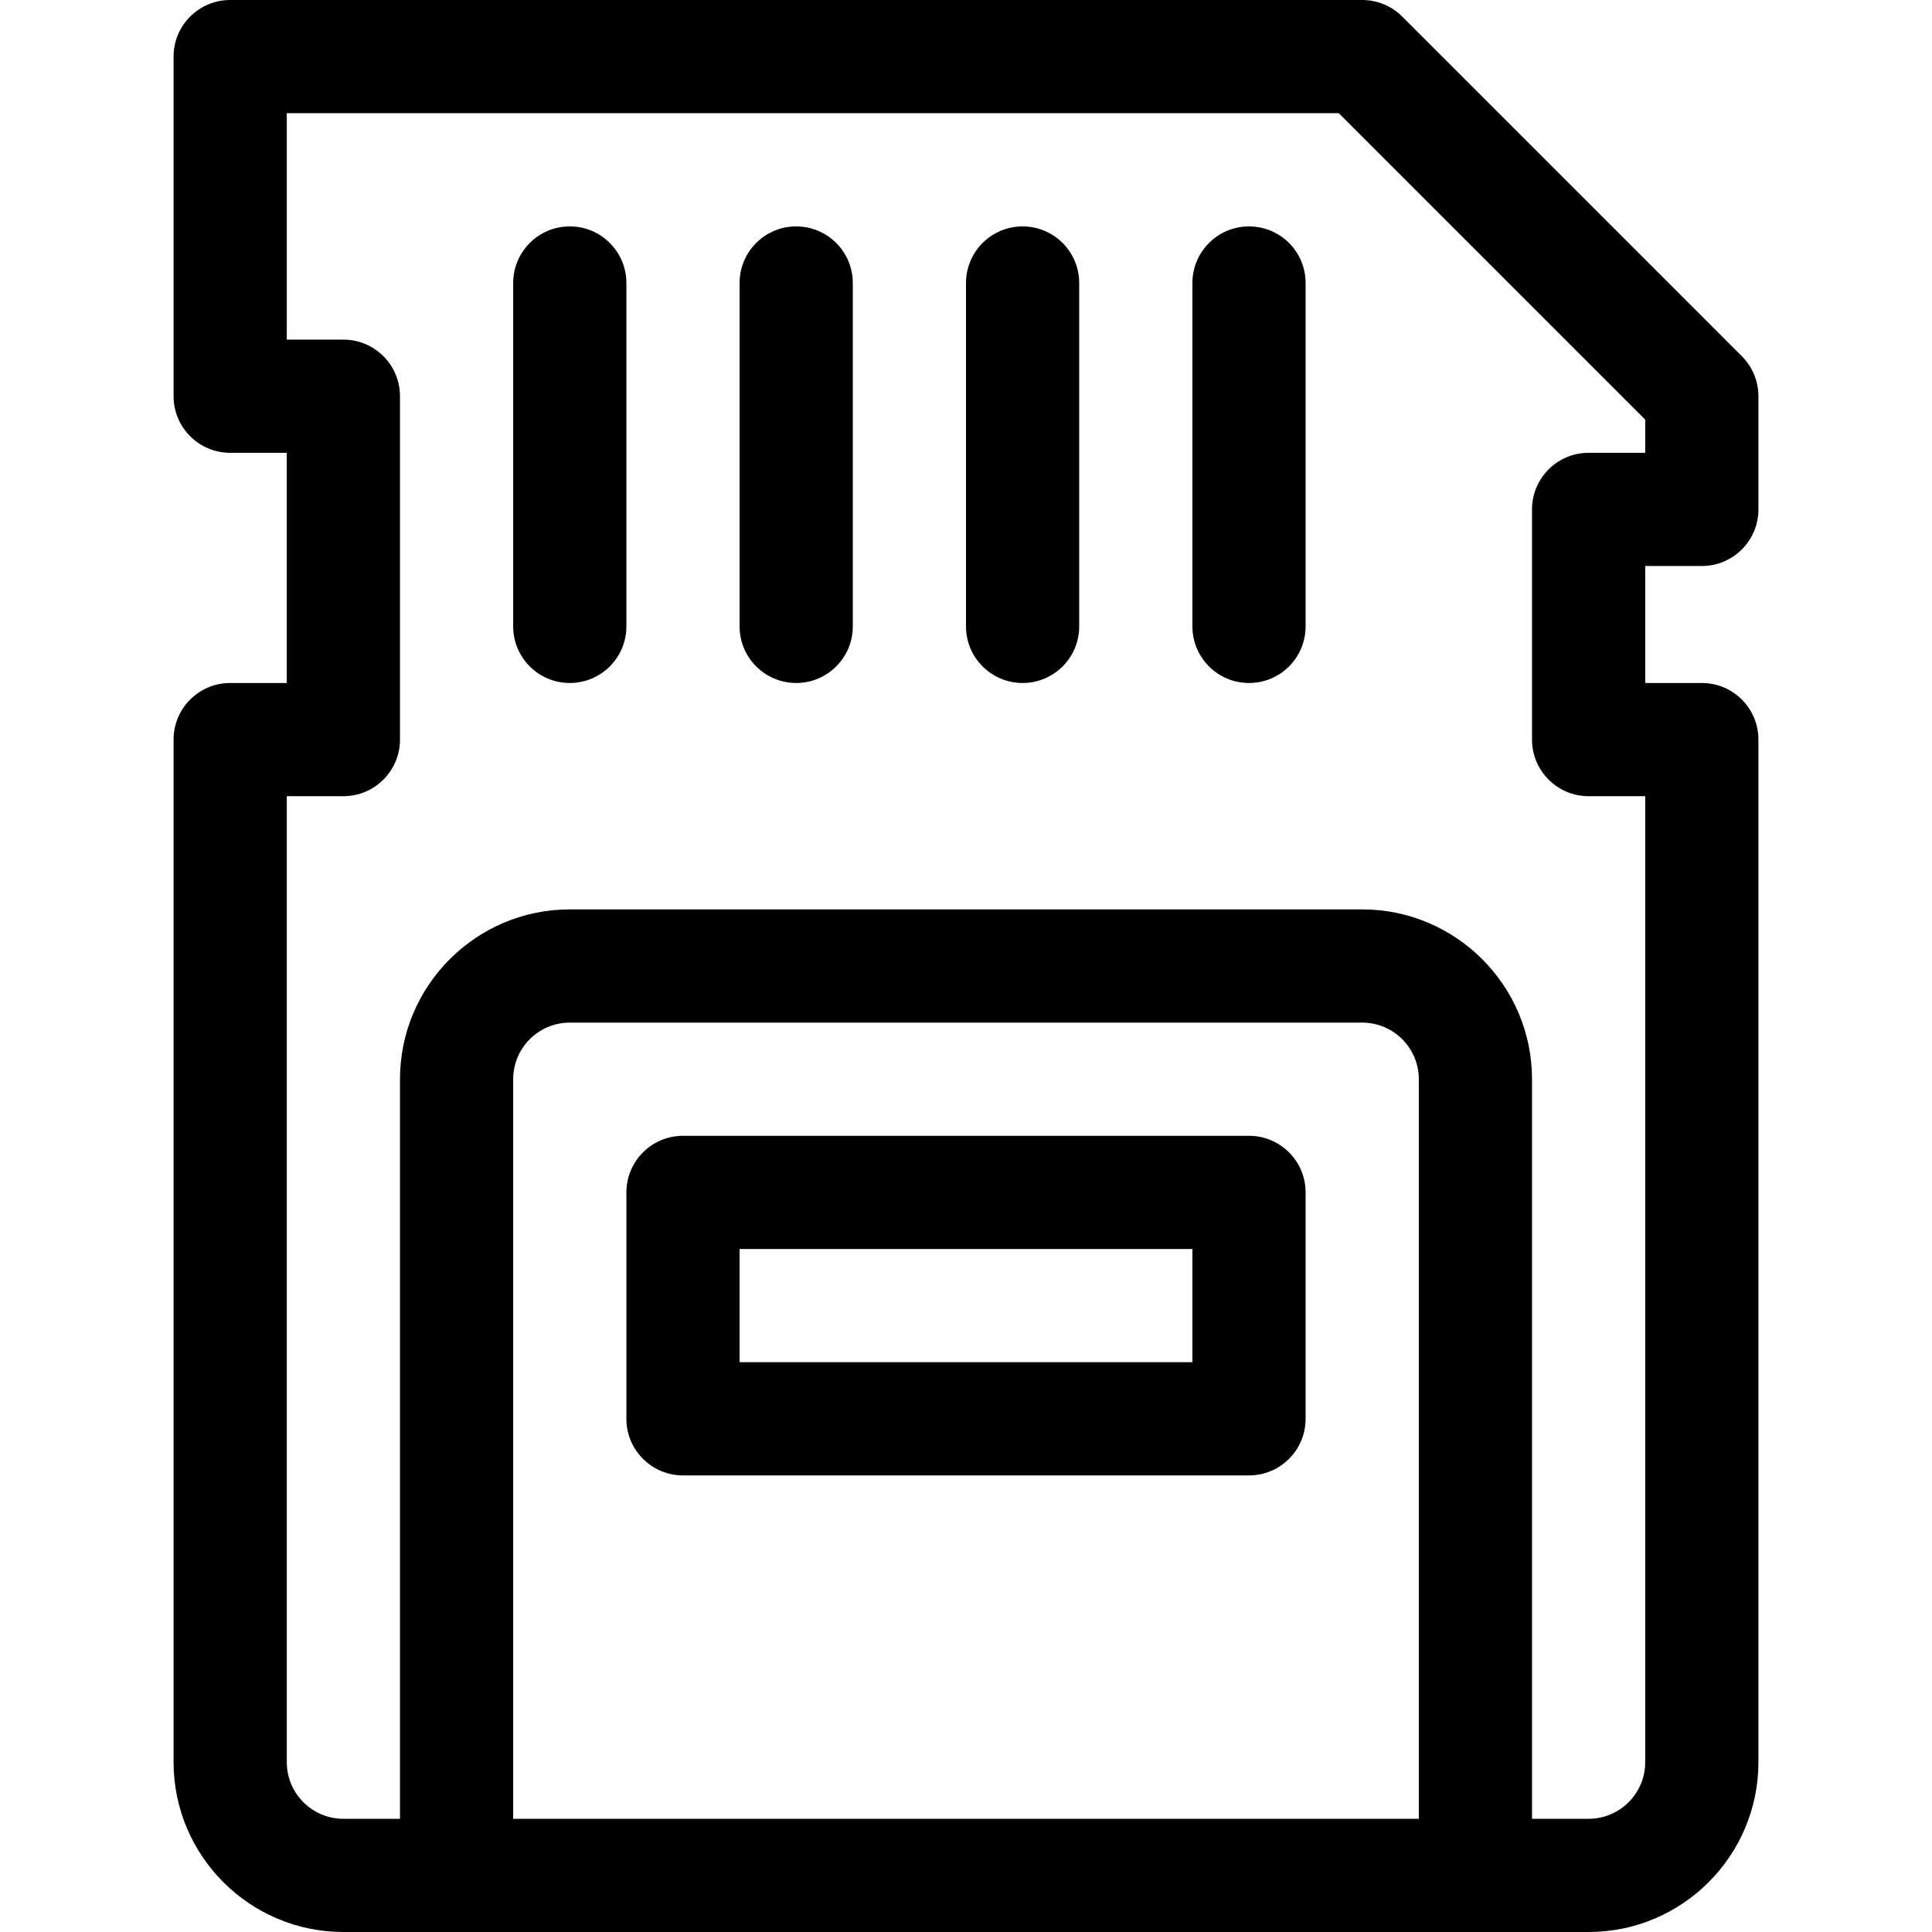
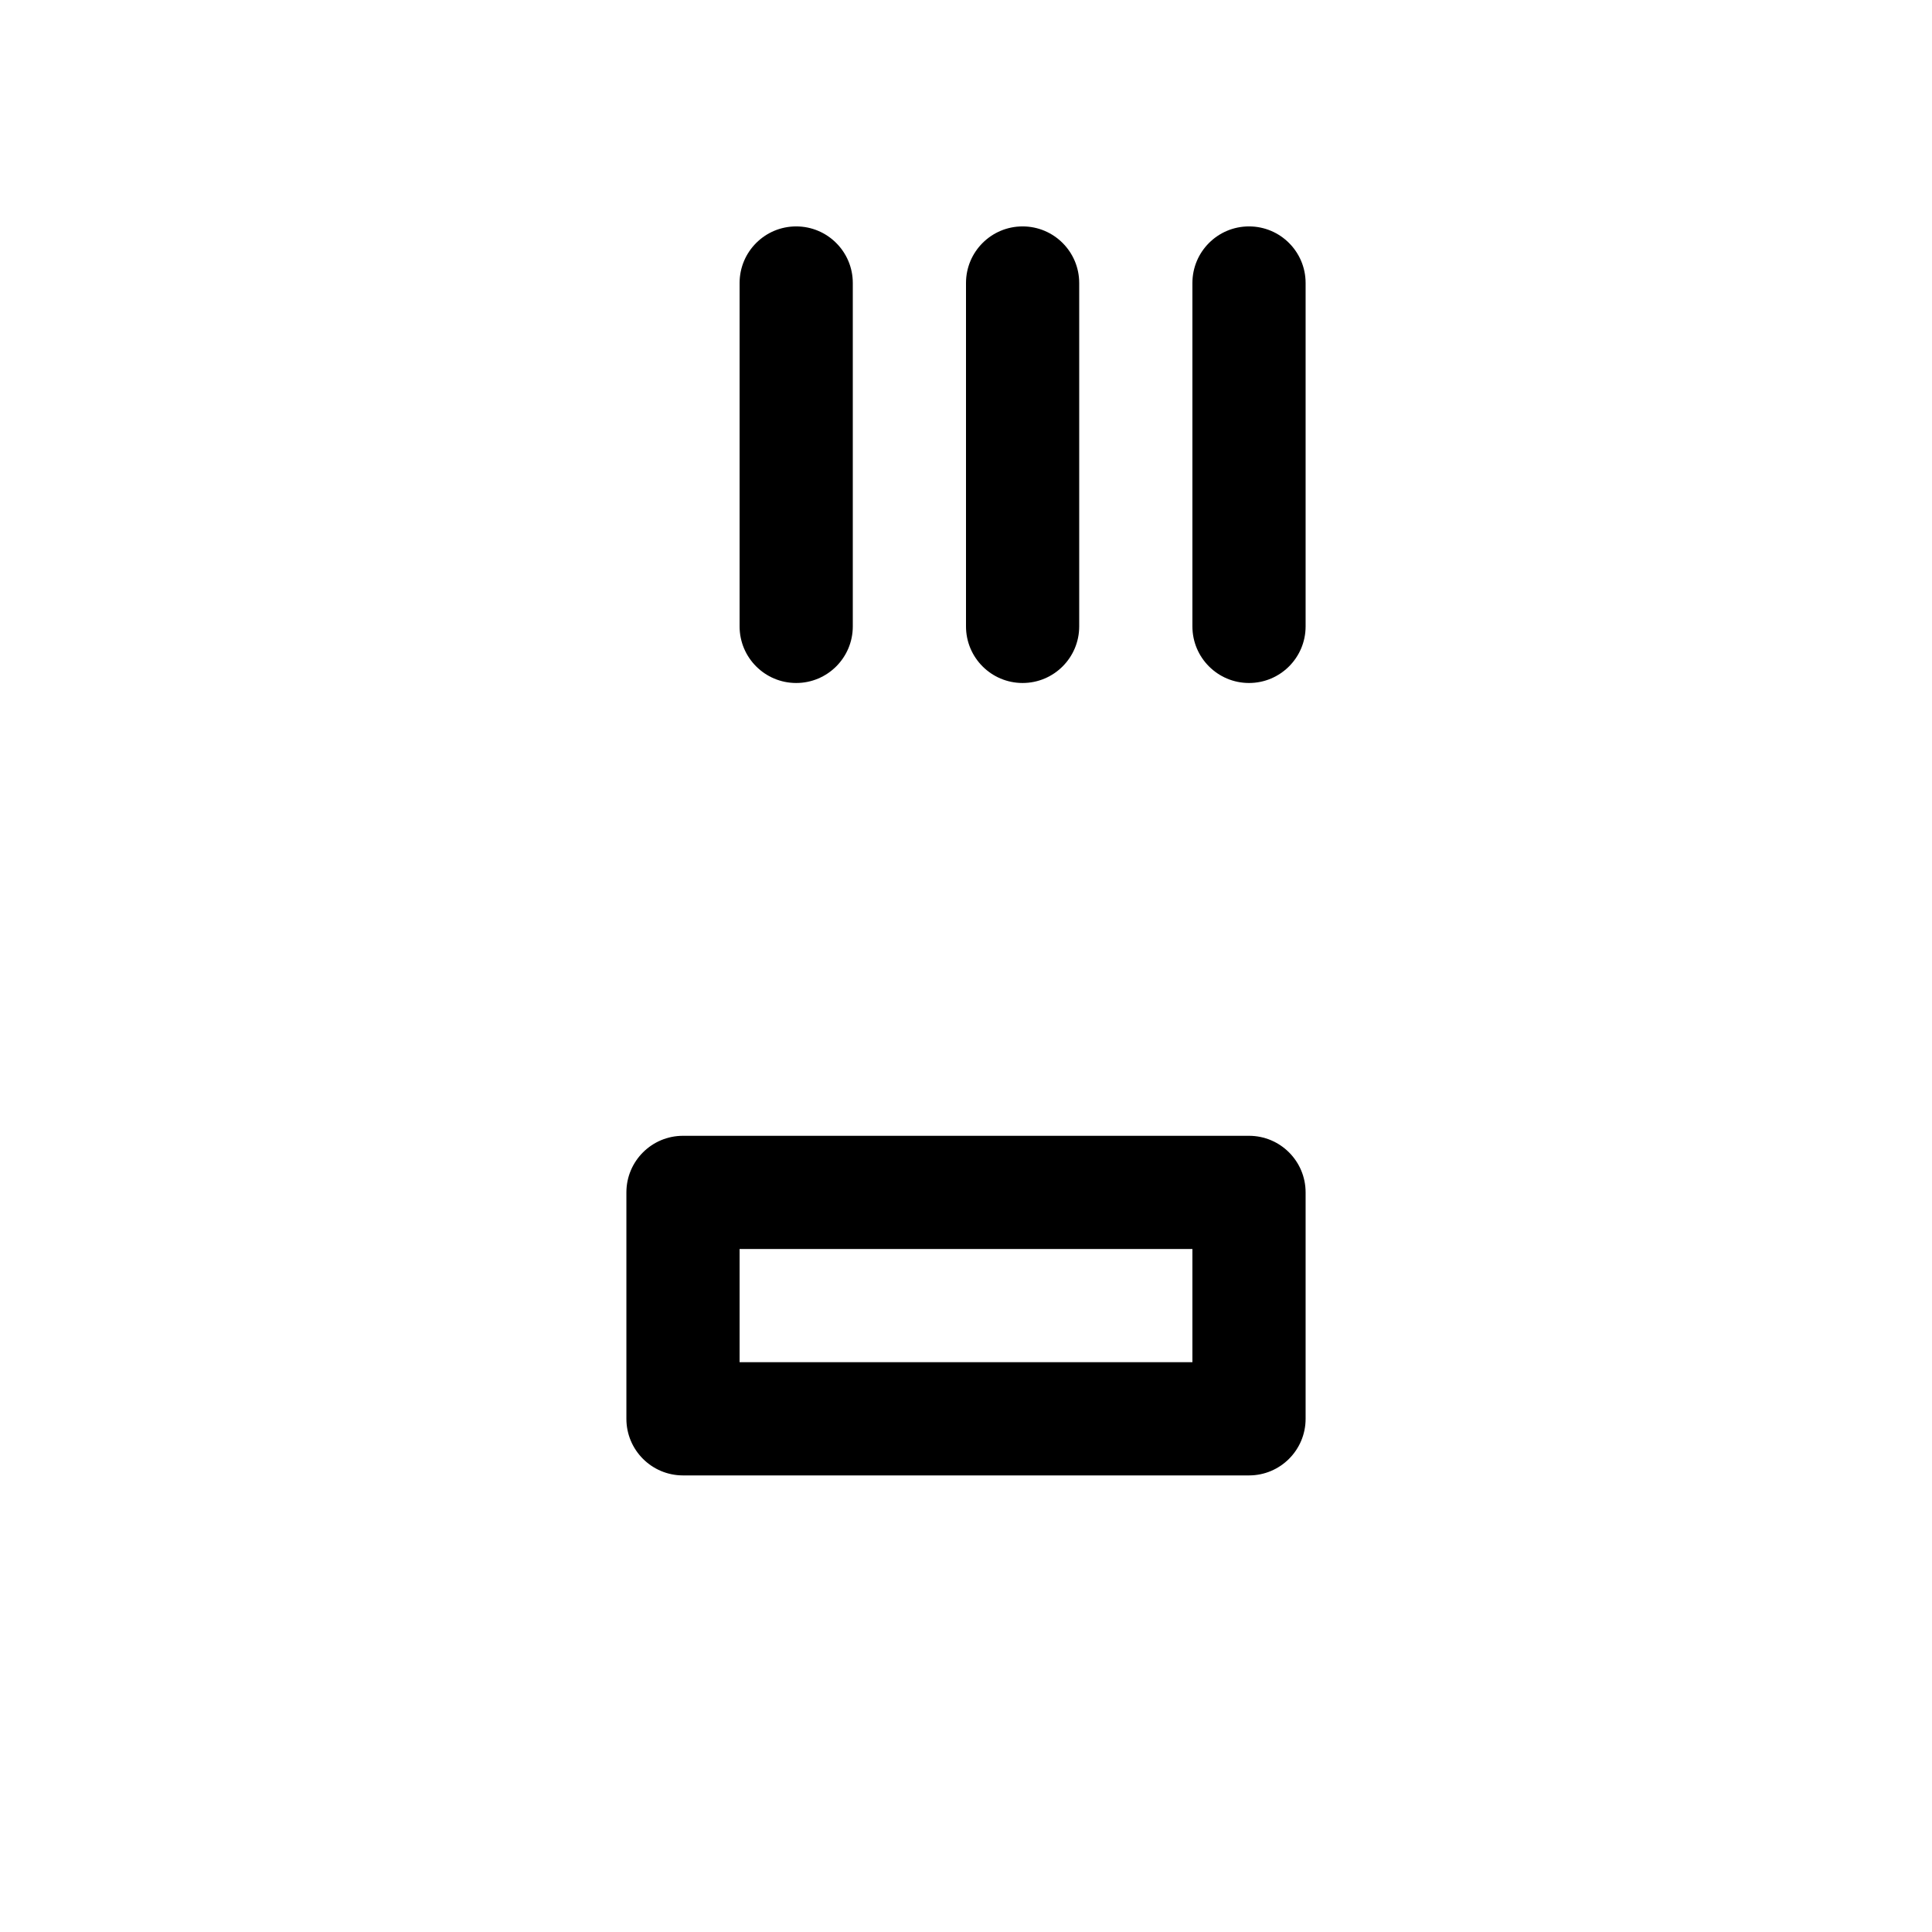
<svg xmlns="http://www.w3.org/2000/svg" version="1.1" id="Capa_1" x="0px" y="0px" viewBox="0 0 512 512" style="enable-background:new 0 0 512 512;" xml:space="preserve">
  <g>
    <g>
-       <path d="M451,150c8.284,0,15-6.716,15-15v-30c0-3.978-1.58-7.793-4.394-10.606l-90-90C368.794,1.581,364.979,0,361,0H61    c-8.284,0-15,6.716-15,15v90c0,8.284,6.716,15,15,15h15v61H61c-8.284,0-15,6.716-15,15v271c0,24.813,20.187,45,45,45    c8.369,0,315.295,0,330,0c24.813,0,45-20.187,45-45V196c0-8.284-6.716-15-15-15h-15v-31H451z M376,482H136V286    c0-8.271,6.729-15,15-15h210c8.271,0,15,6.729,15,15V482z M421,211h15v256c0,8.271-6.729,15-15,15h-15V286    c0-24.813-20.187-45-45-45H151c-24.813,0-45,20.187-45,45v196H91c-8.271,0-15-6.729-15-15V211h15c8.284,0,15-6.716,15-15v-91    c0-8.284-6.716-15-15-15H76V30h278.787L436,111.213V120h-15c-8.284,0-15,6.716-15,15v61C406,204.284,412.716,211,421,211z" />
-     </g>
+       </g>
  </g>
  <g>
    <g>
-       <path d="M151,60c-8.284,0-15,6.716-15,15v91c0,8.284,6.716,15,15,15s15-6.716,15-15V75C166,66.716,159.284,60,151,60z" />
-     </g>
+       </g>
  </g>
  <g>
    <g>
      <path d="M211,60c-8.284,0-15,6.716-15,15v91c0,8.284,6.716,15,15,15s15-6.716,15-15V75C226,66.716,219.284,60,211,60z" />
    </g>
  </g>
  <g>
    <g>
      <path d="M271,60c-8.284,0-15,6.716-15,15v91c0,8.284,6.716,15,15,15s15-6.716,15-15V75C286,66.716,279.284,60,271,60z" />
    </g>
  </g>
  <g>
    <g>
      <path d="M331,60c-8.284,0-15,6.716-15,15v91c0,8.284,6.716,15,15,15s15-6.716,15-15V75C346,66.716,339.284,60,331,60z" />
    </g>
  </g>
  <g>
    <g>
      <path d="M331,301H181c-8.284,0-15,6.716-15,15v60c0,8.284,6.716,15,15,15h150c8.284,0,15-6.716,15-15v-60    C346,307.716,339.284,301,331,301z M316,361H196v-30h120V361z" />
    </g>
  </g>
  <g>
</g>
  <g>
</g>
  <g>
</g>
  <g>
</g>
  <g>
</g>
  <g>
</g>
  <g>
</g>
  <g>
</g>
  <g>
</g>
  <g>
</g>
  <g>
</g>
  <g>
</g>
  <g>
</g>
  <g>
</g>
  <g>
</g>
</svg>